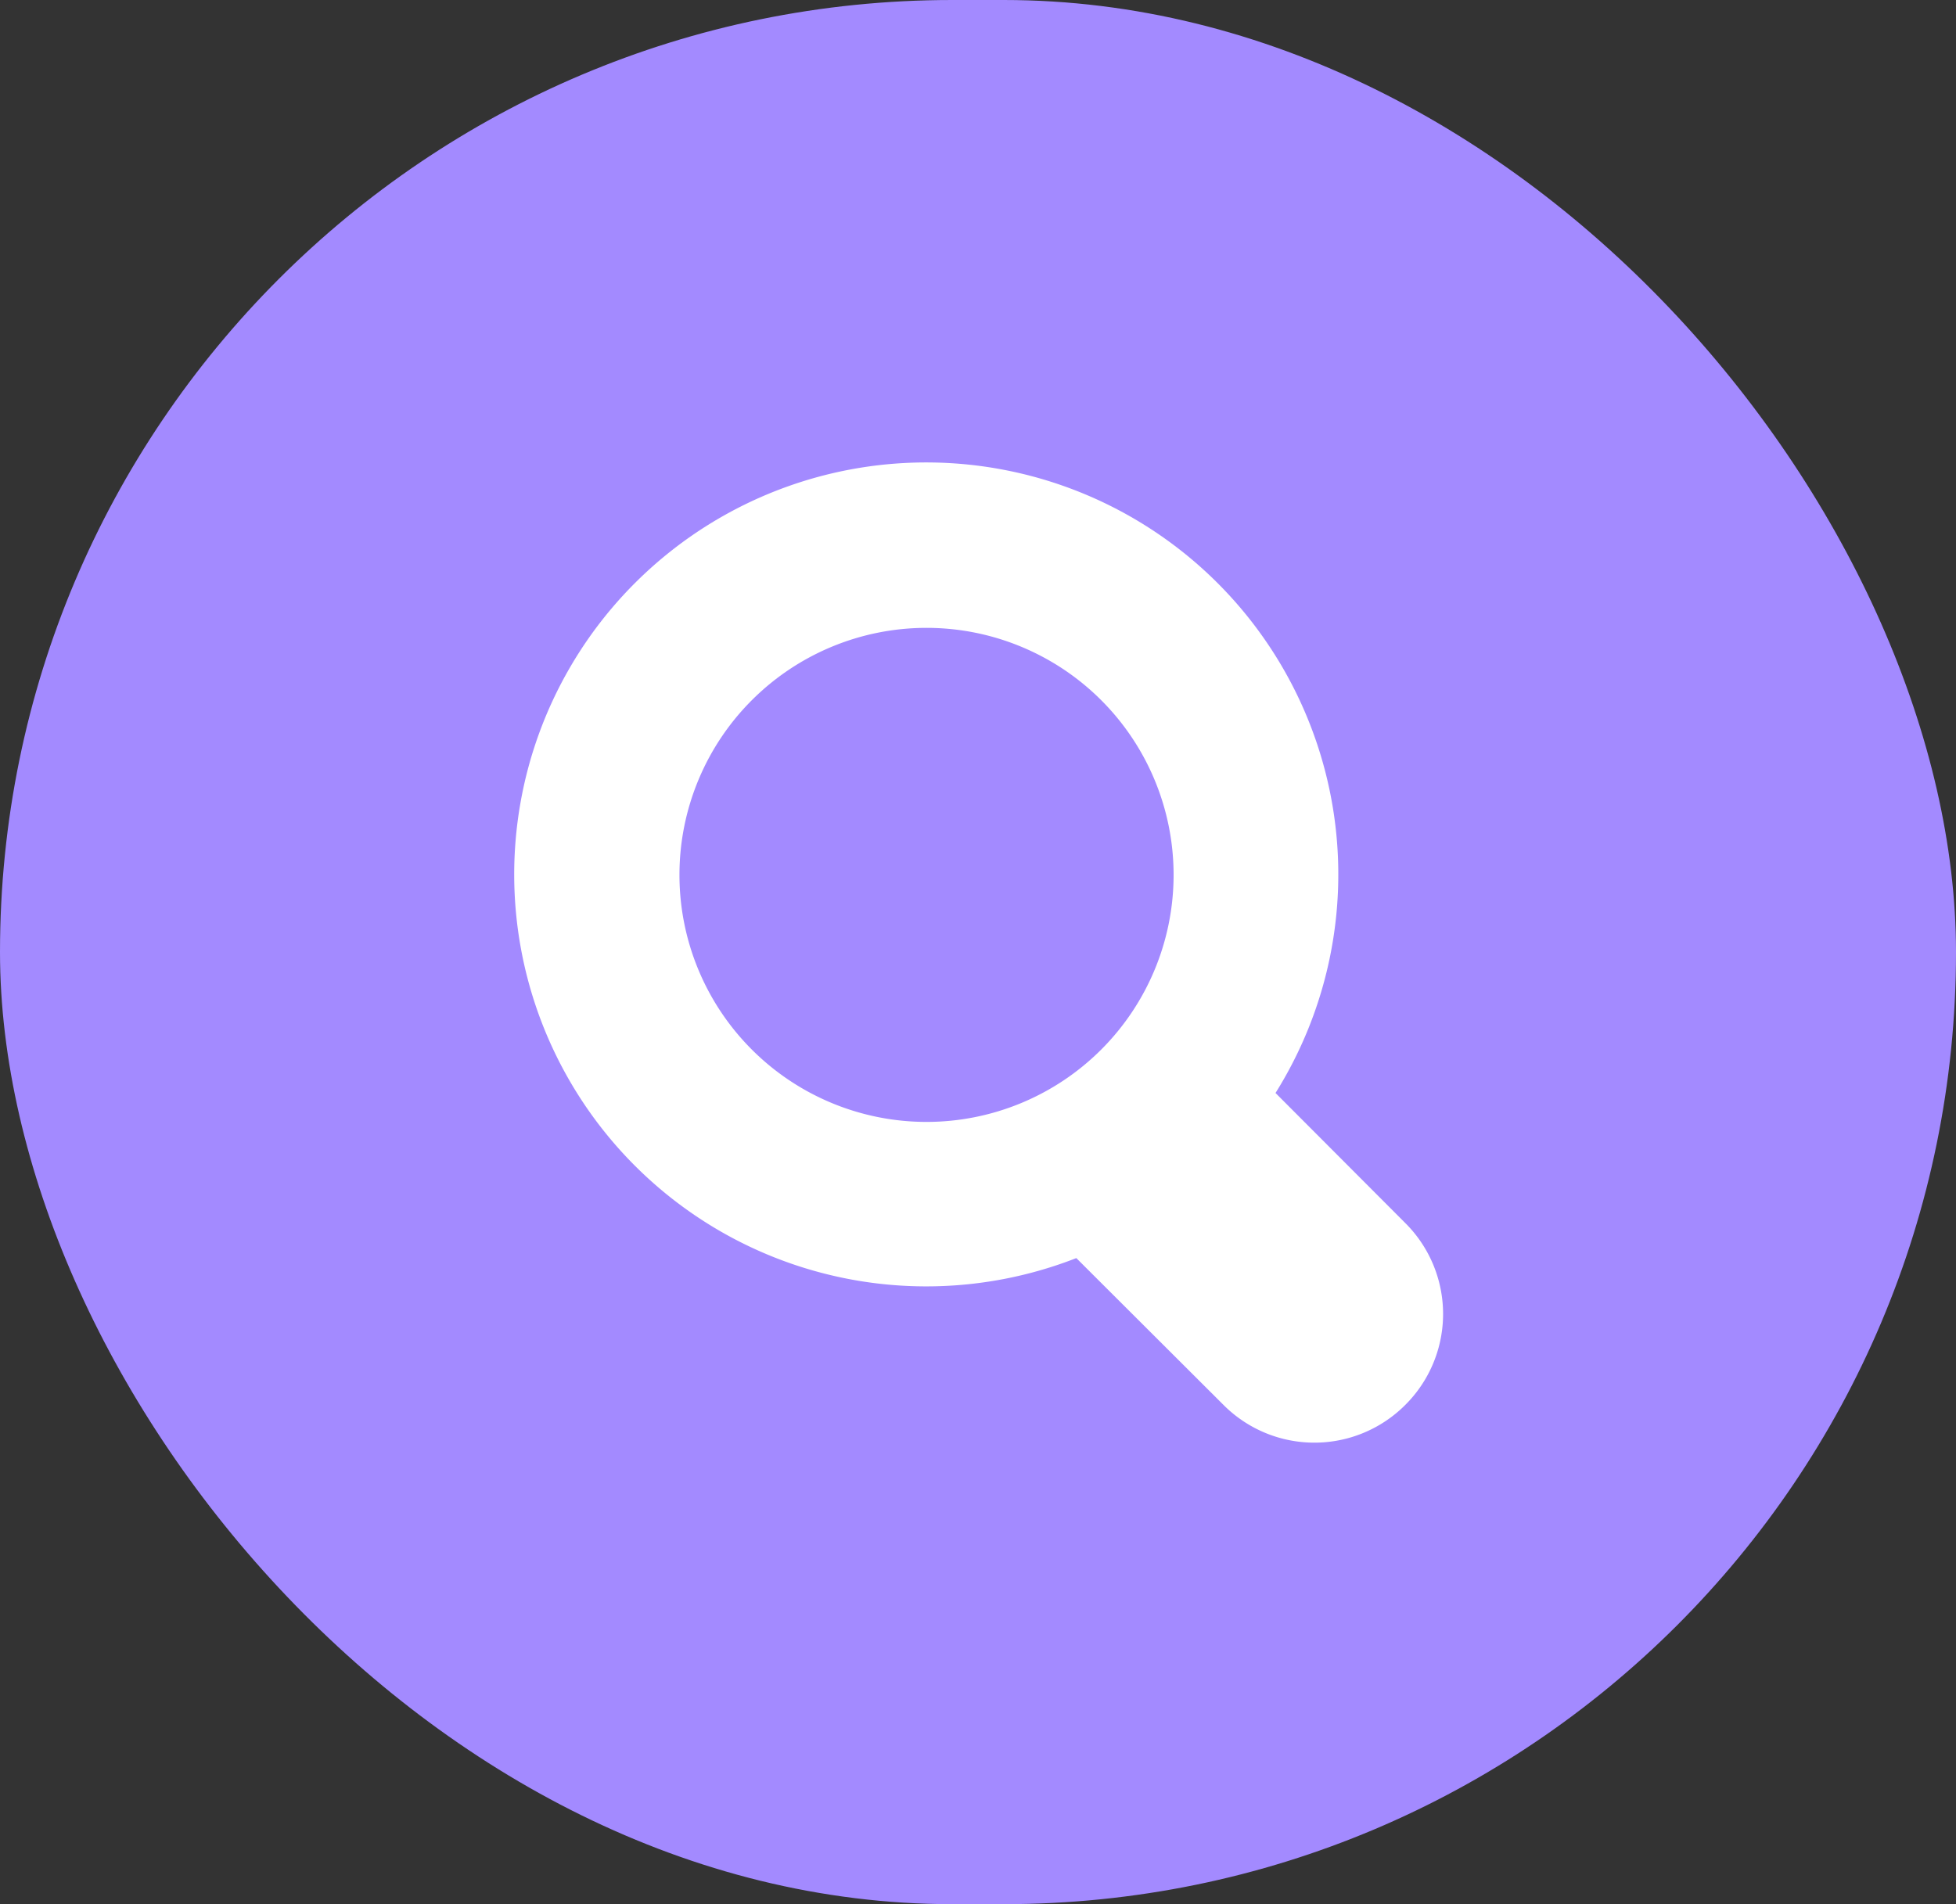
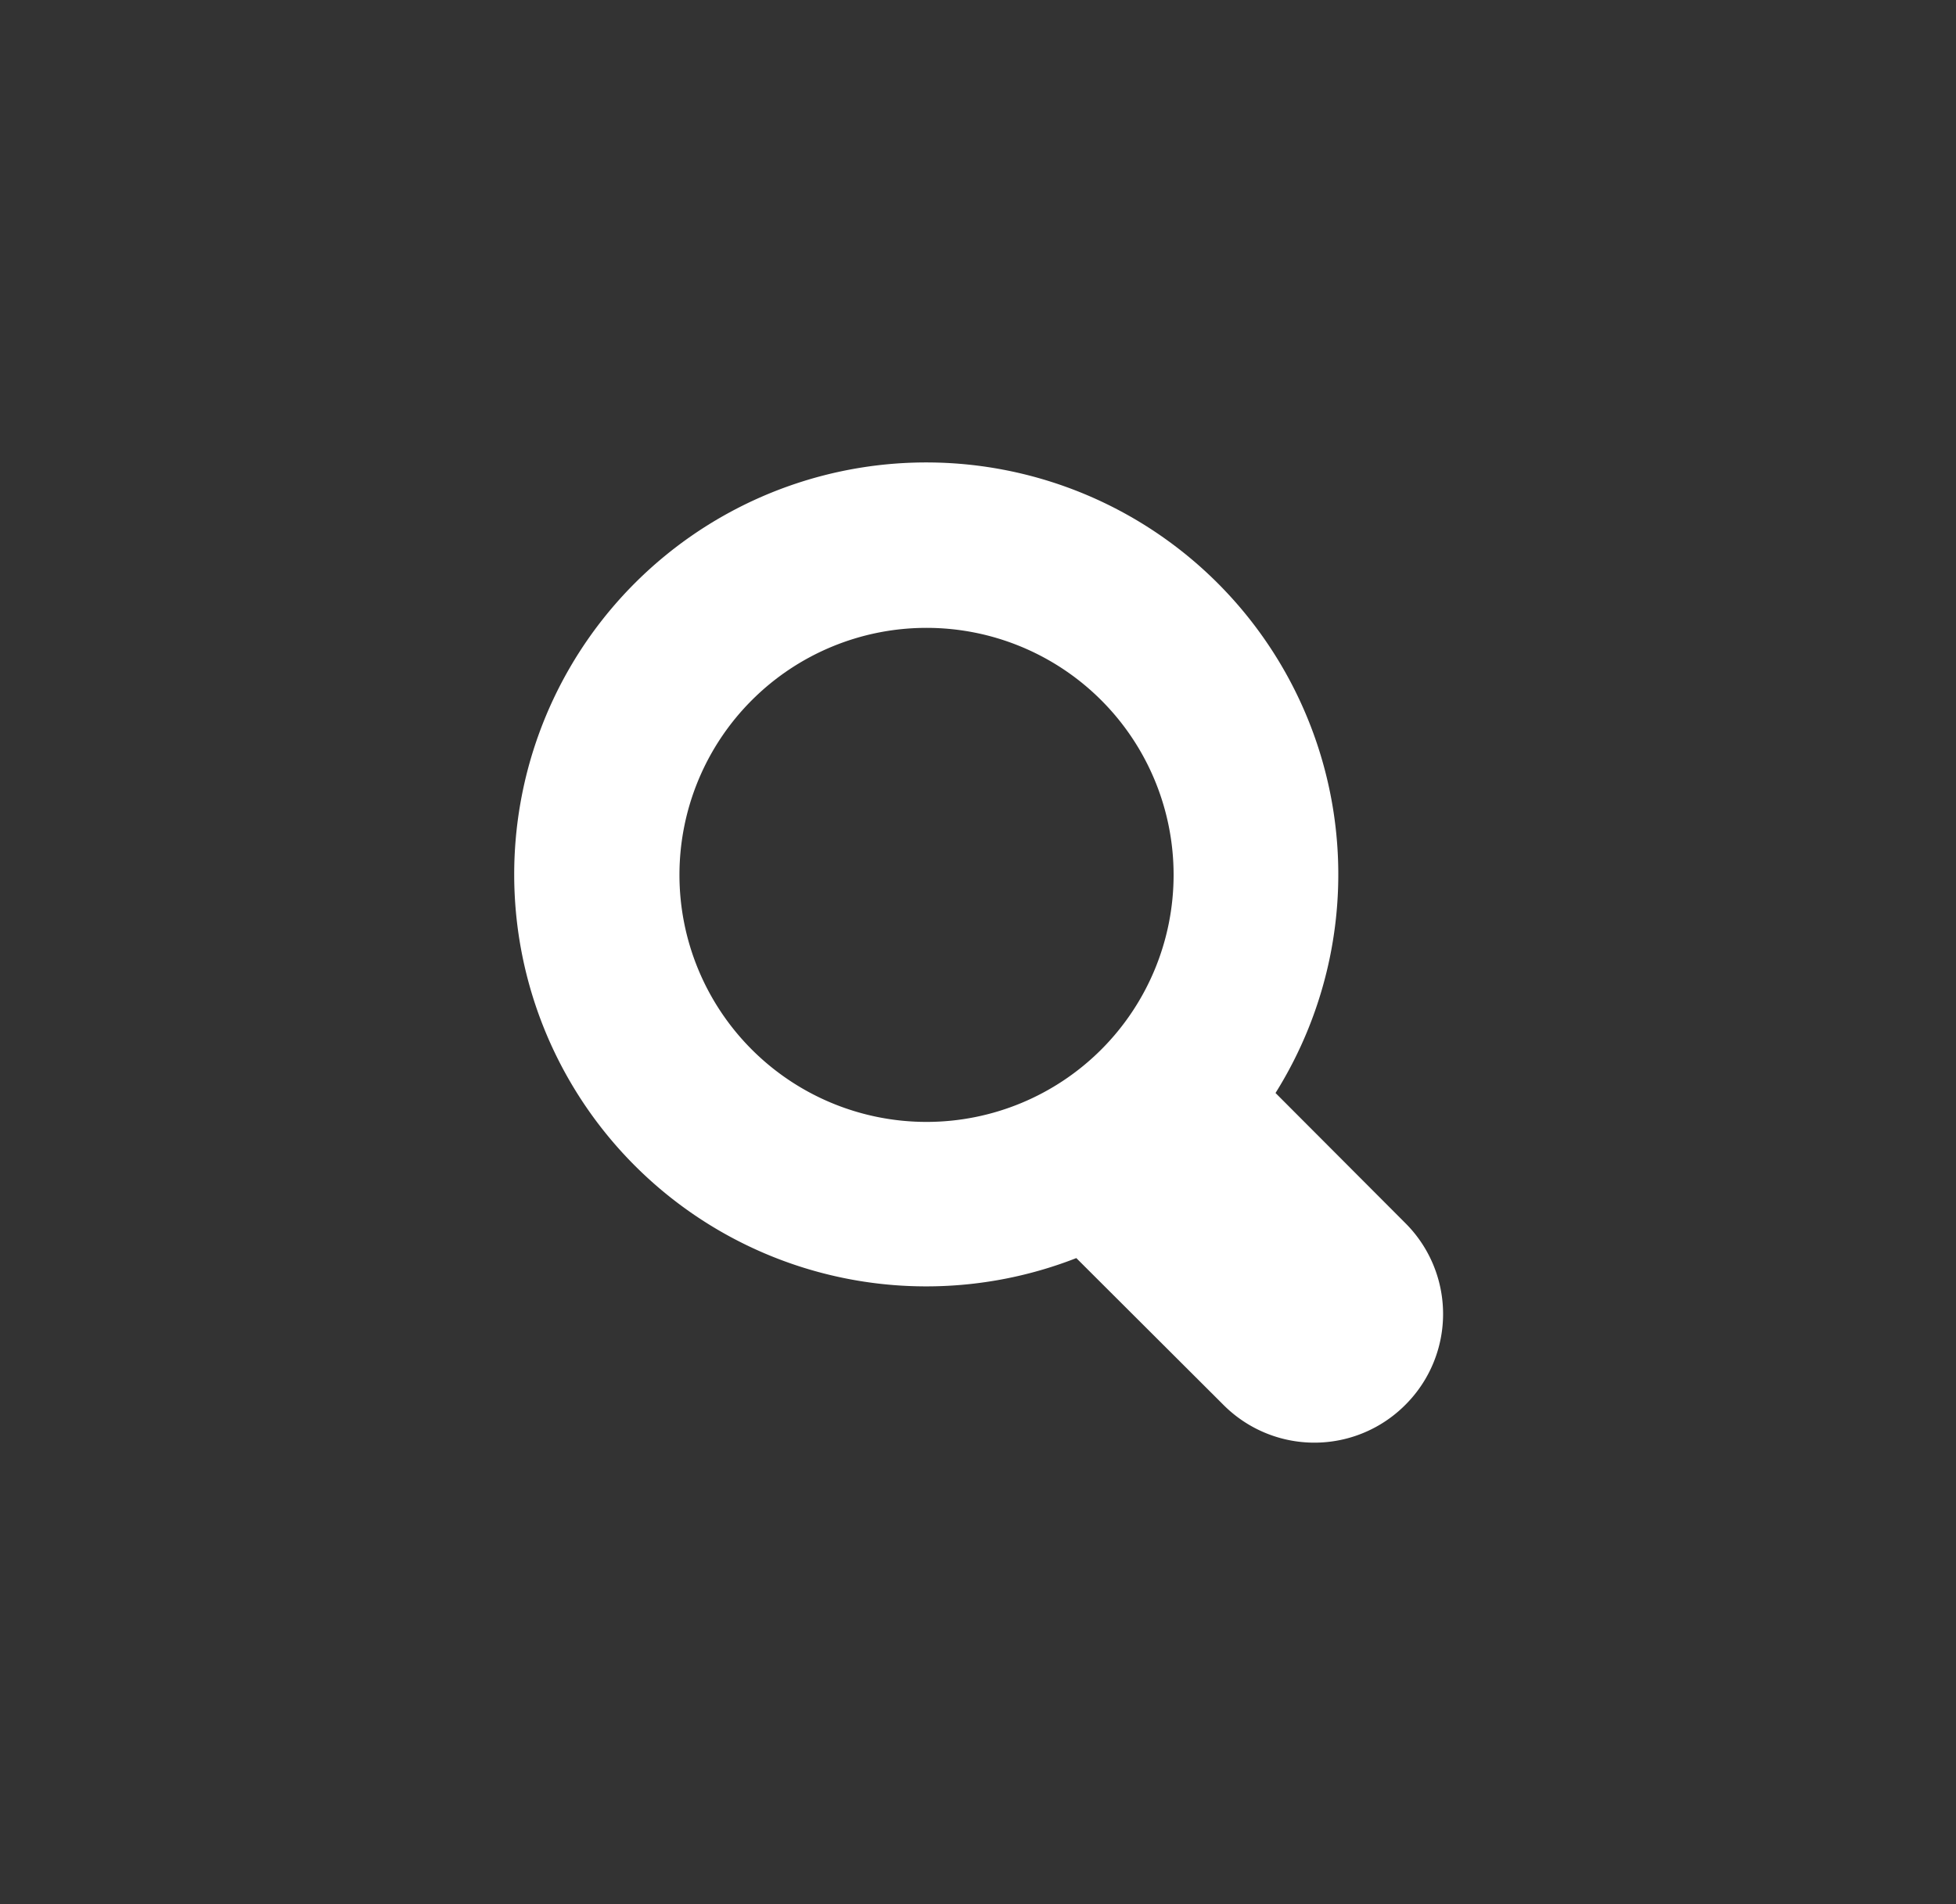
<svg xmlns="http://www.w3.org/2000/svg" id="parental_control_button" data-name="parental control button" width="38" height="37" viewBox="0 0 38 37">
  <rect x="0" y="0" width="38" height="37" fill="#333333" stroke="none" />
  <defs>
    <style>
      .cls-1 {
        fill: #a38aff;
      }

      .cls-2 {
        fill: #fff;
        fill-rule: evenodd;
      }
    </style>
  </defs>
-   <rect id="Rounded_Rectangle_2520" data-name="Rounded Rectangle 2520" class="cls-1" width="38" height="37" rx="18.5" ry="18.5" />
  <path id="Rounded_Rectangle_543" data-name="Rounded Rectangle 543" class="cls-2" d="M1243.3,39.3a2.493,2.493,0,0,1-3.53,0l-2.86-2.854a8.005,8.005,0,1,1,3.87-3.208l2.52,2.526A2.493,2.493,0,0,1,1243.3,39.3ZM1234,24.2a4.8,4.8,0,1,1-4.8,4.8A4.8,4.8,0,0,1,1234,24.2Z" transform="translate(-1216 -12)" />
</svg>